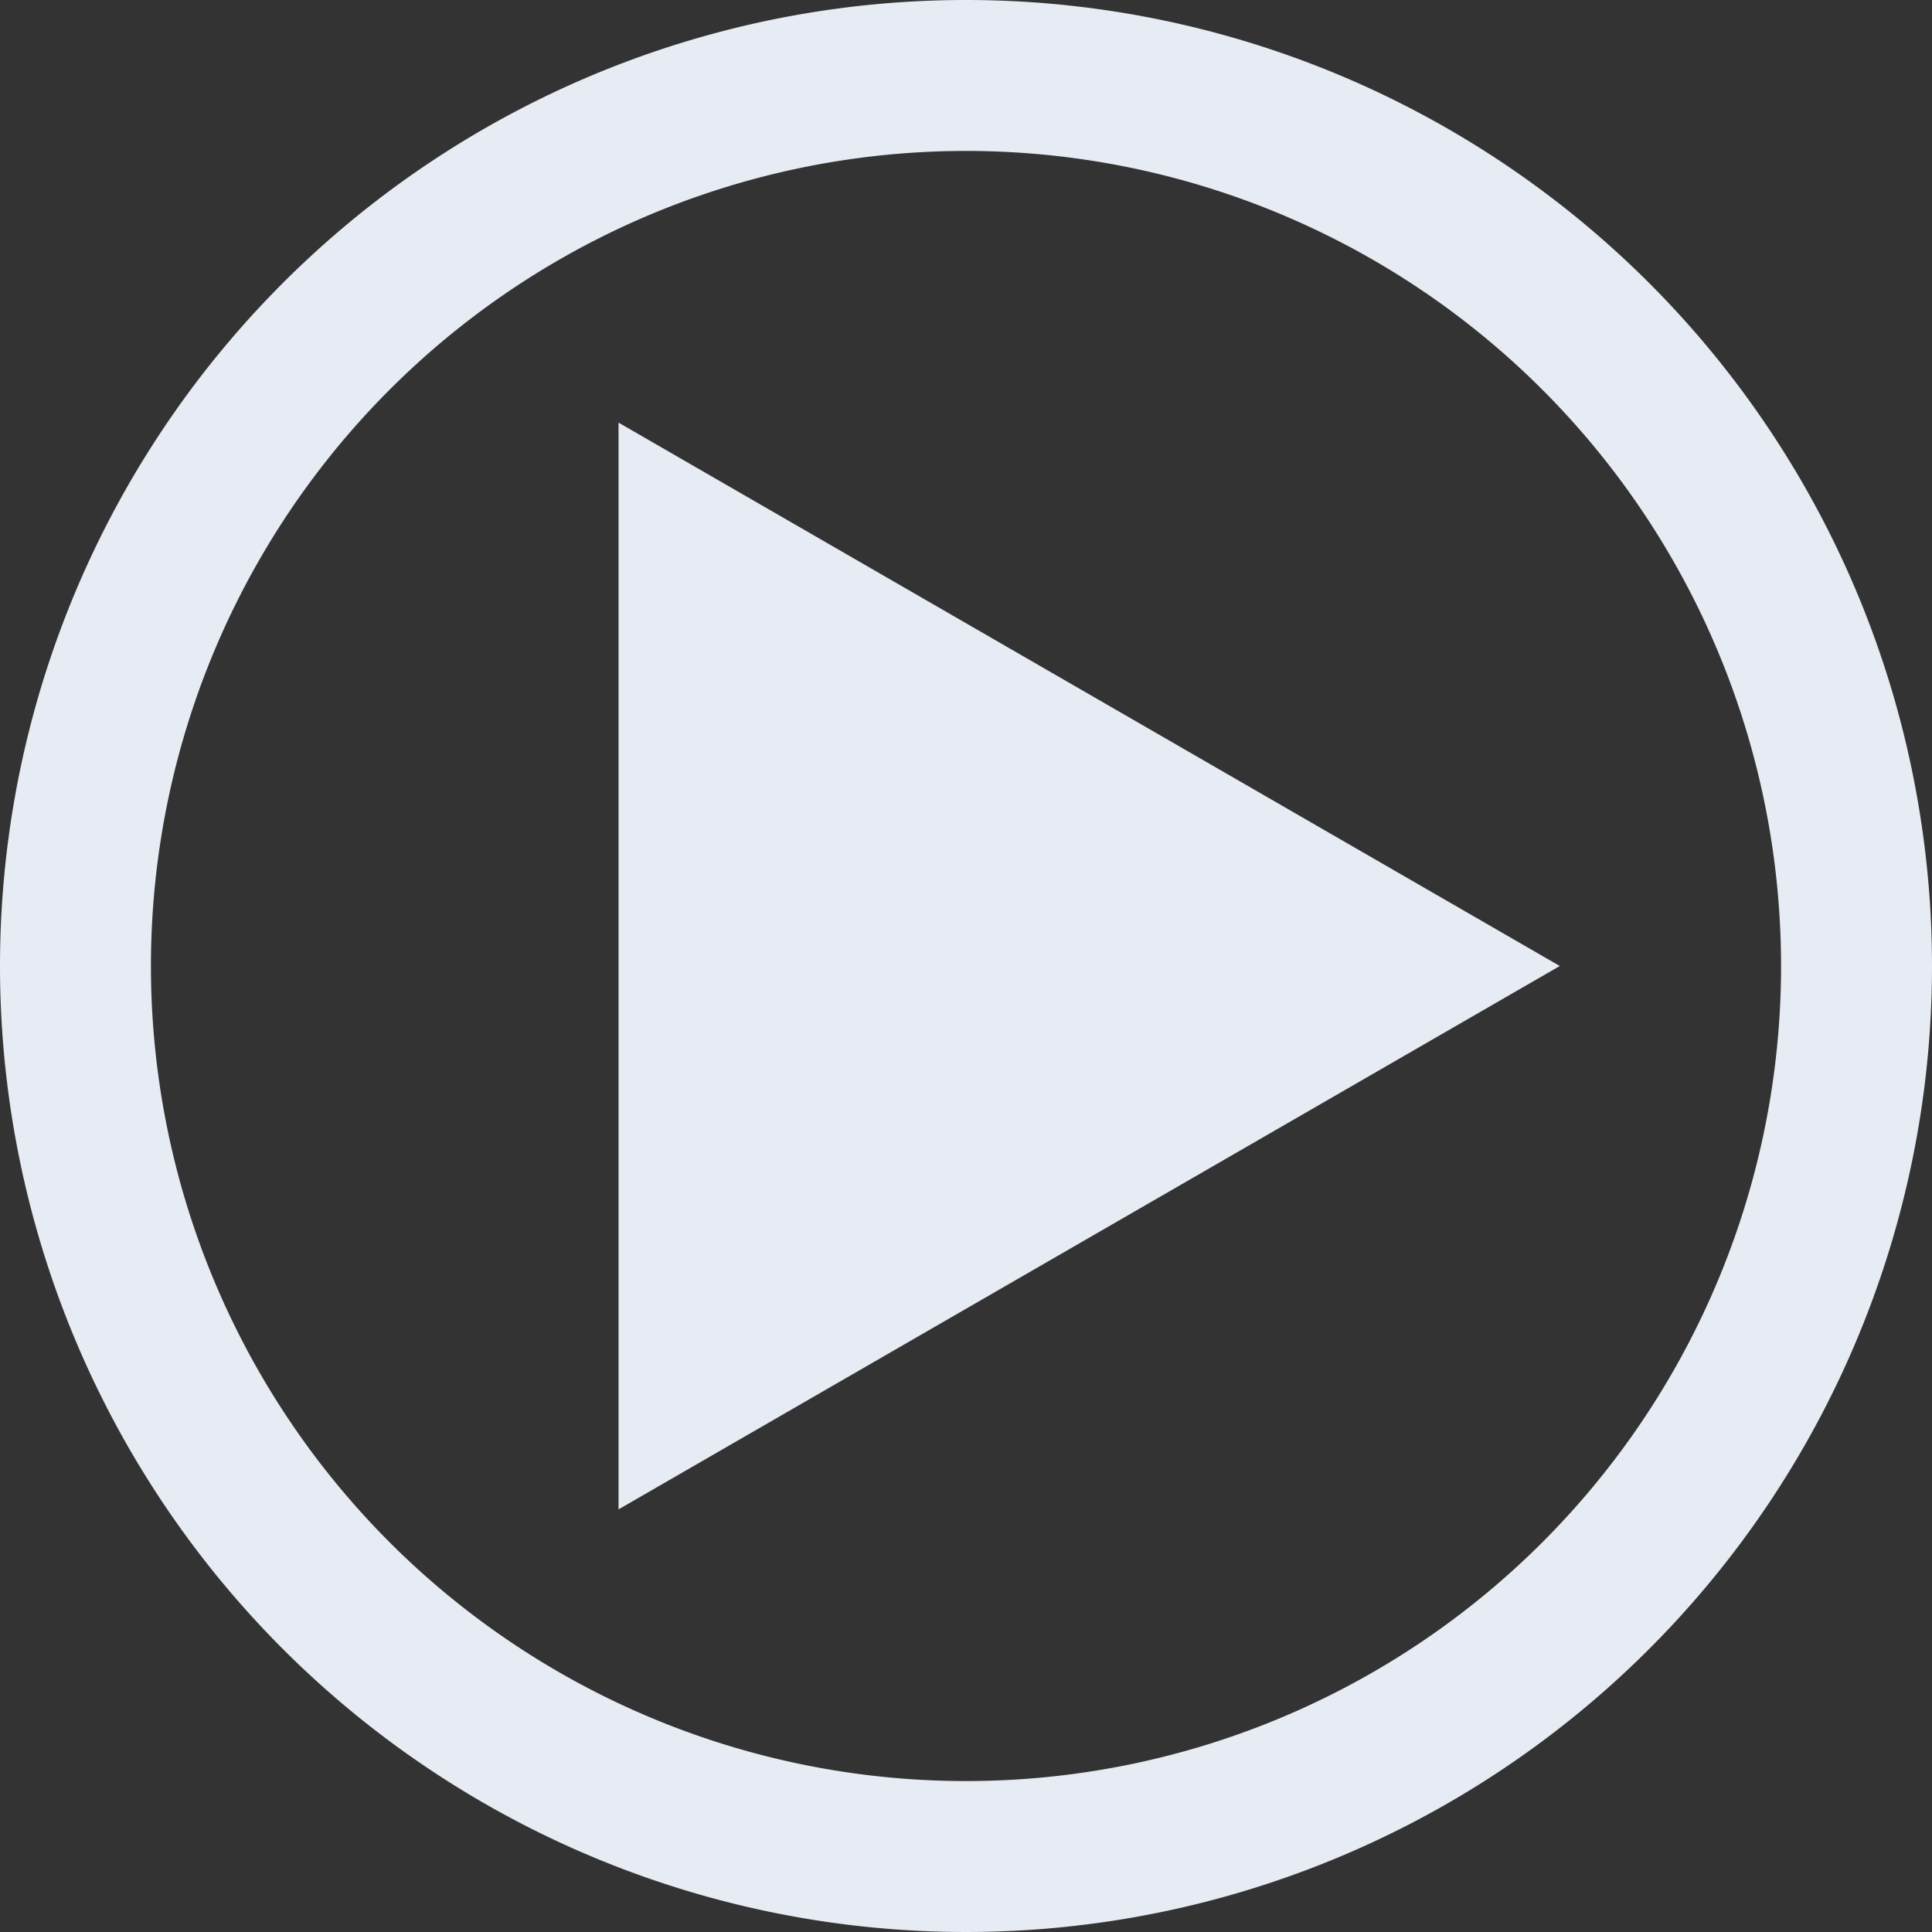
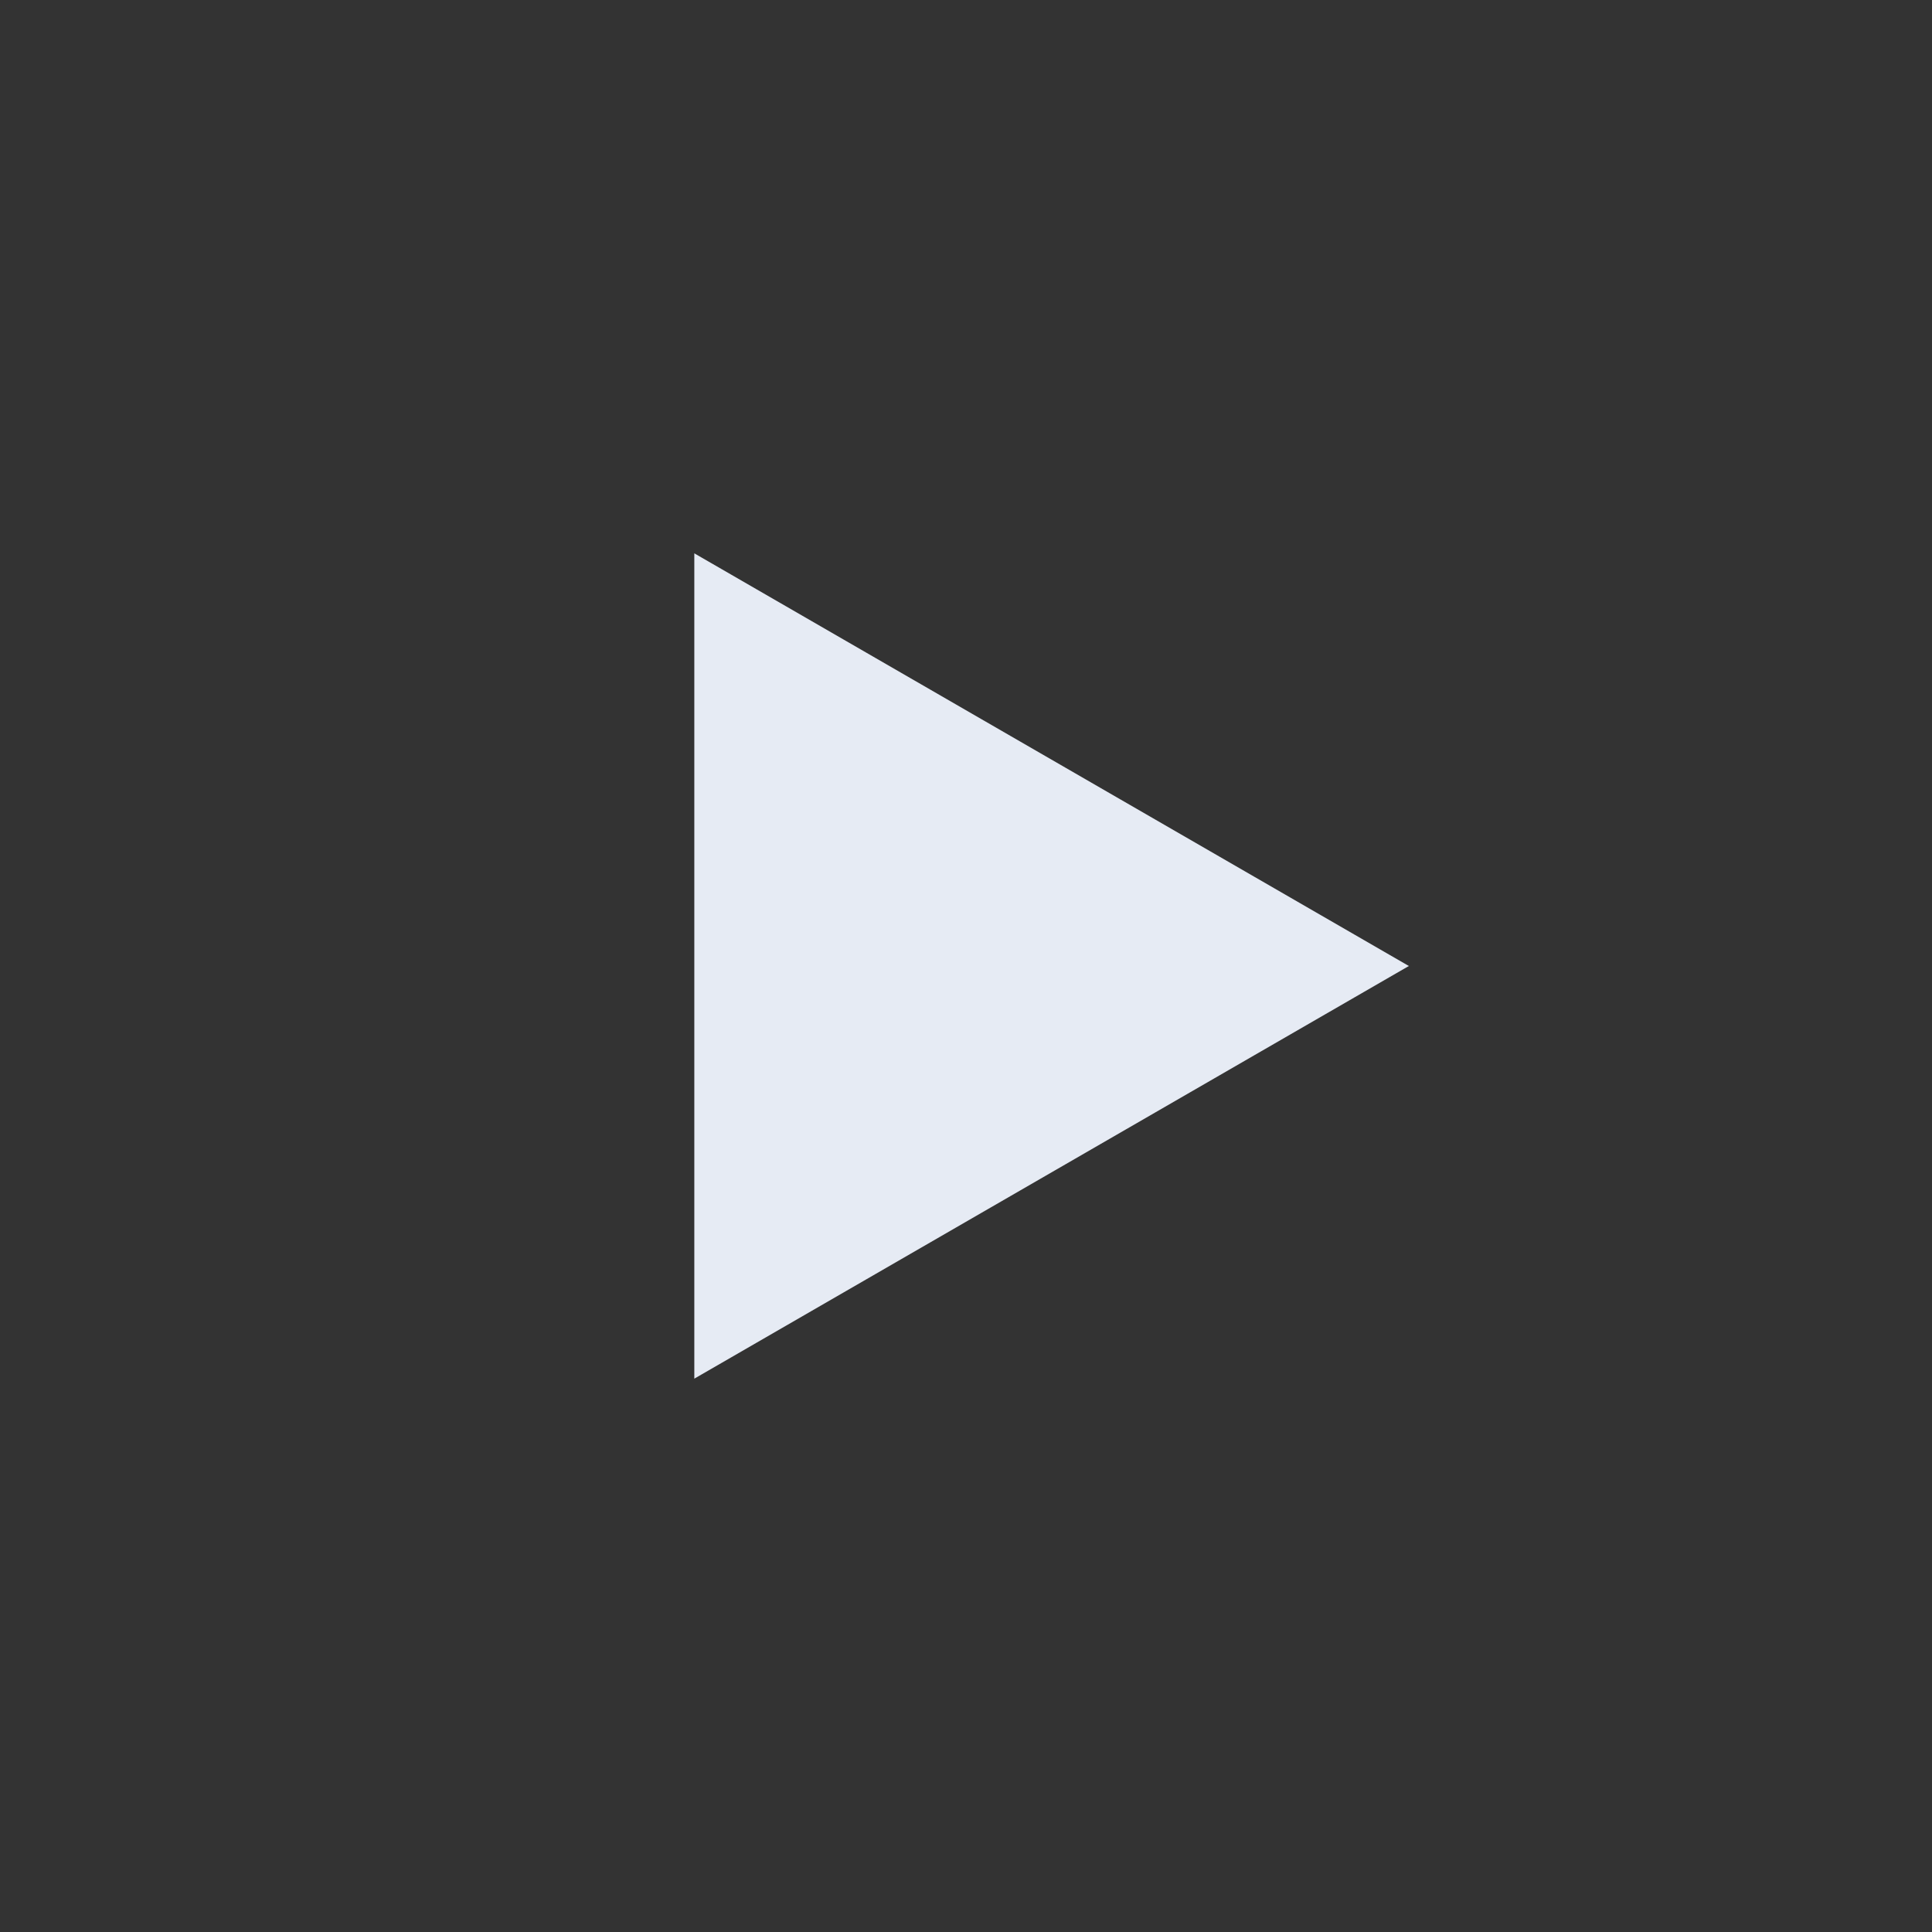
<svg xmlns="http://www.w3.org/2000/svg" id="ea75b661-7efc-44ad-ae35-48aa2bd9e63e" data-name="Layer 1" viewBox="0 0 64 64">
  <rect x="0" y="0" width="64" height="64" fill="#333333" stroke="none" />
  <defs>
    <style>
      .b048b4a1-5be4-46c4-aa71-0ba431b8a044 {
        fill: #e6ebf4;
      }
    </style>
  </defs>
-   <path class="b048b4a1-5be4-46c4-aa71-0ba431b8a044" d="M32,5A27,27,0,1,1,5,32,27,27,0,0,1,32,5m0-5A32,32,0,1,0,64,32,32,32,0,0,0,32,0Z" />
  <g>
    <polygon class="b048b4a1-5be4-46c4-aa71-0ba431b8a044" points="23 18.33 46.67 32 23 45.67 23 18.33" />
-     <path class="b048b4a1-5be4-46c4-aa71-0ba431b8a044" d="M25.49,22.66,41.67,32,25.49,41.34V22.66m-5-8.66V50L51.67,32,20.49,14Z" />
  </g>
</svg>